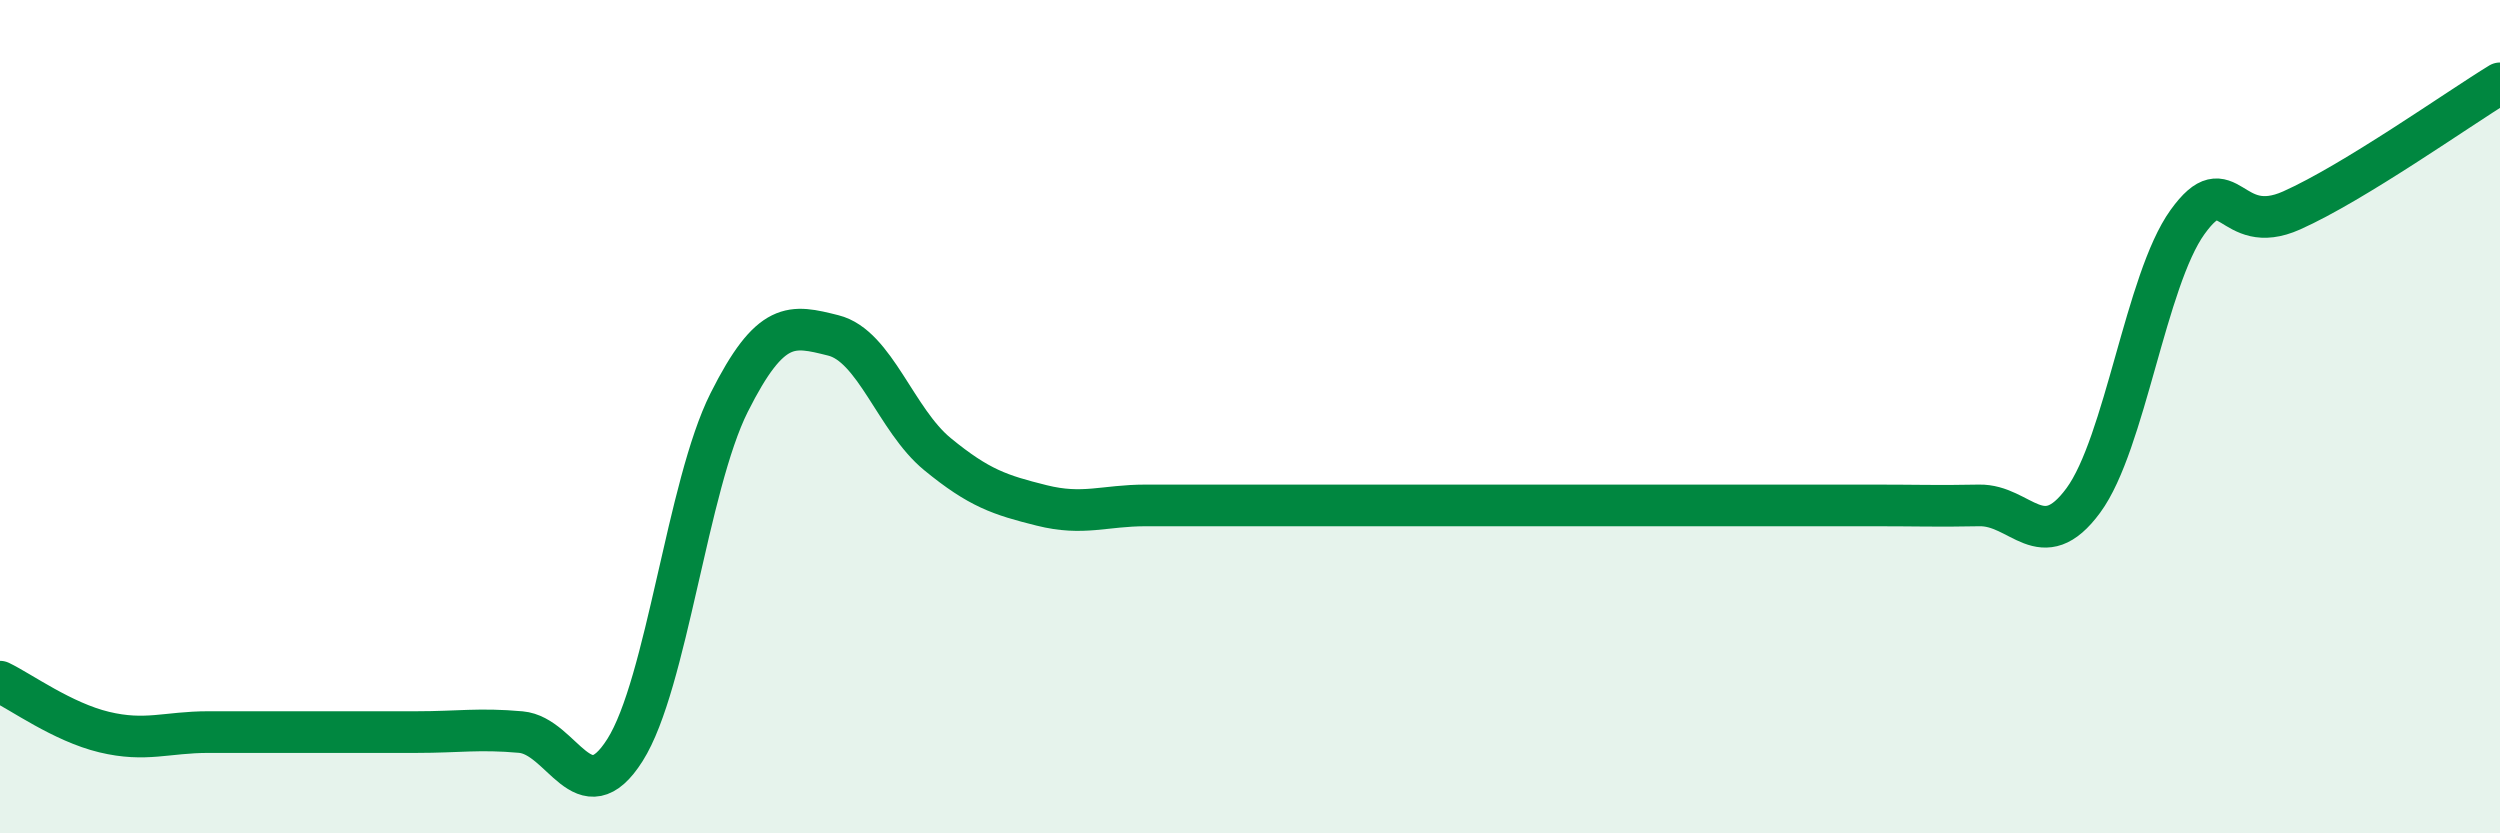
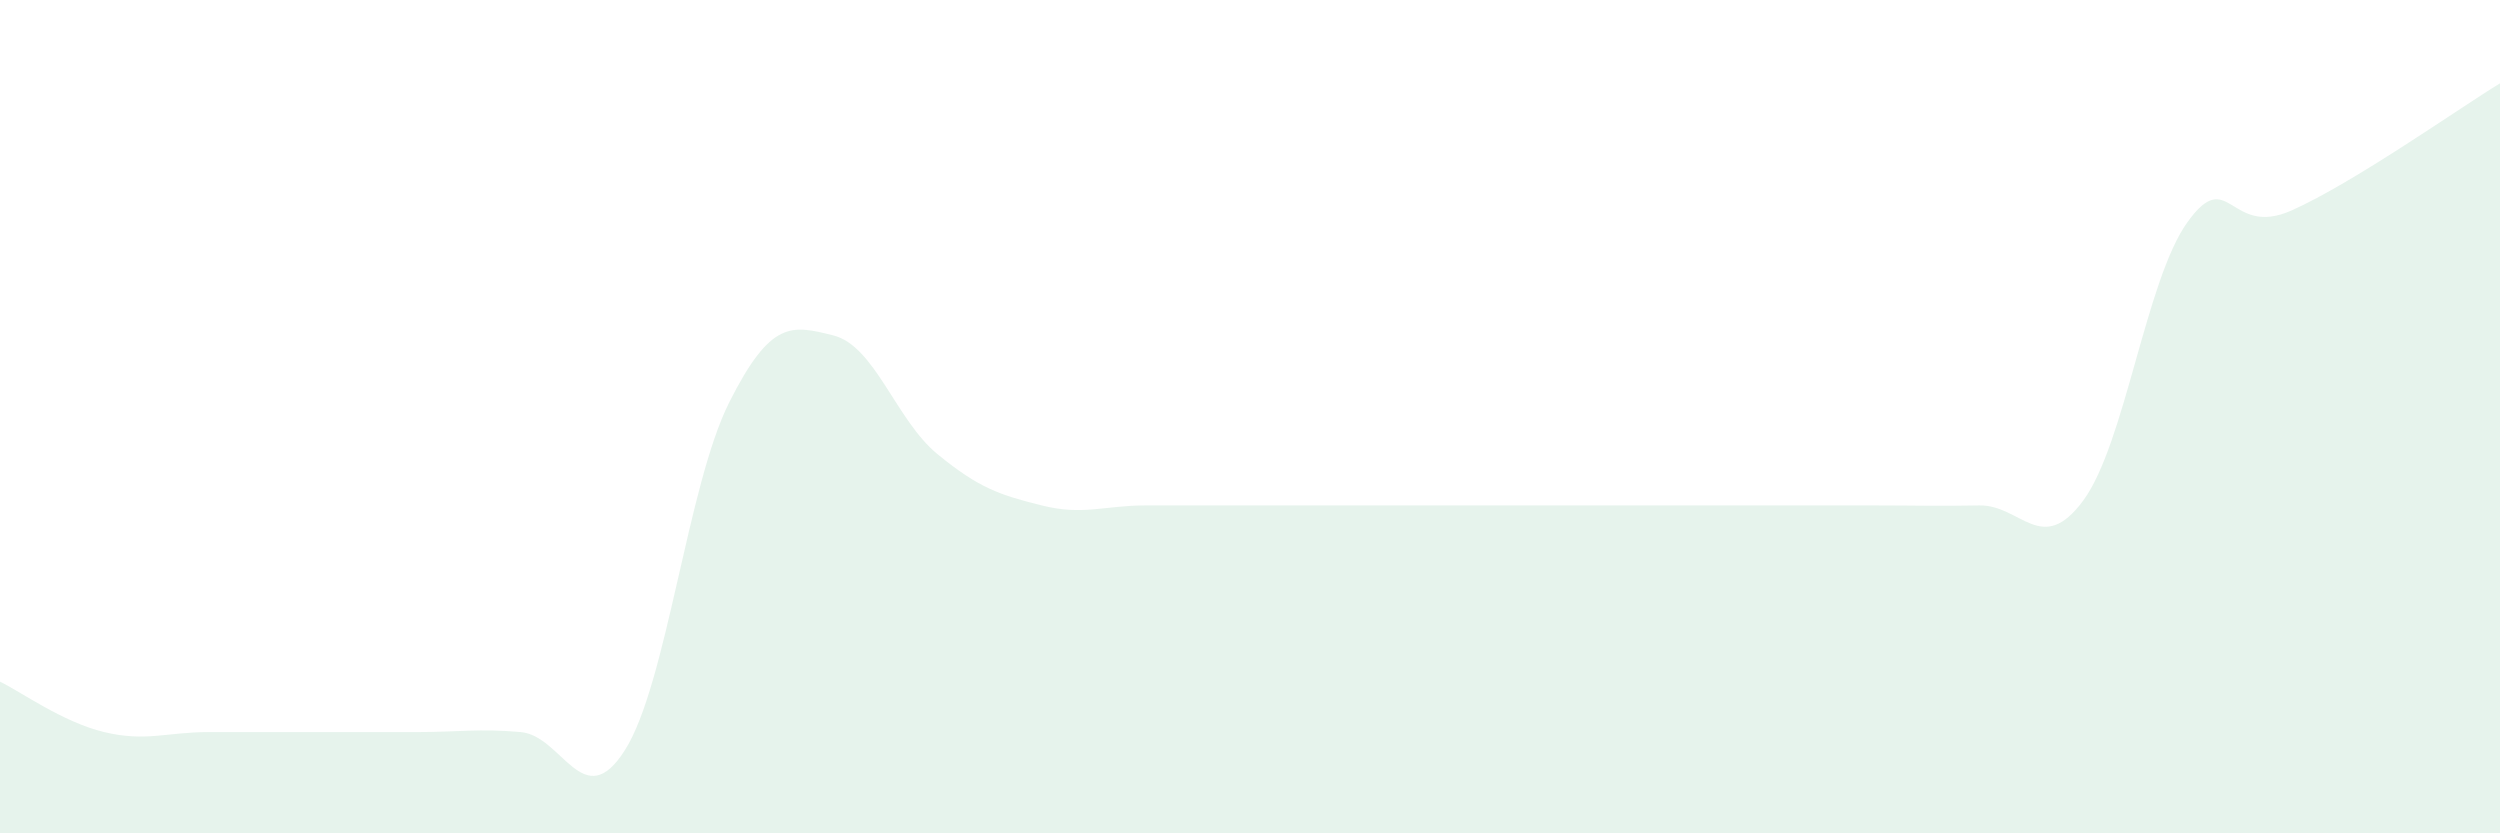
<svg xmlns="http://www.w3.org/2000/svg" width="60" height="20" viewBox="0 0 60 20">
  <path d="M 0,16.36 C 0.5,16.6 1.5,17.33 2.5,17.57 C 3.5,17.81 4,17.57 5,17.57 C 6,17.57 6.5,17.57 7.5,17.57 C 8.5,17.57 9,17.57 10,17.57 C 11,17.57 11.5,17.48 12.5,17.57 C 13.5,17.66 14,19.58 15,18 C 16,16.42 16.5,11.65 17.5,9.66 C 18.5,7.67 19,7.8 20,8.05 C 21,8.3 21.5,10.08 22.5,10.9 C 23.5,11.72 24,11.88 25,12.13 C 26,12.38 26.5,12.13 27.5,12.13 C 28.5,12.13 29,12.13 30,12.13 C 31,12.13 31.5,12.13 32.5,12.13 C 33.5,12.13 34,12.13 35,12.13 C 36,12.13 36.5,12.13 37.5,12.13 C 38.5,12.13 39,12.13 40,12.13 C 41,12.13 41.5,12.13 42.5,12.13 C 43.5,12.13 44,12.13 45,12.13 C 46,12.13 46.5,12.15 47.5,12.13 C 48.5,12.11 49,13.37 50,12.01 C 51,10.65 51.5,6.72 52.5,5.33 C 53.5,3.94 53.5,5.72 55,5.05 C 56.5,4.38 59,2.61 60,2L60 20L0 20Z" fill="#008740" opacity="0.1" stroke-linecap="round" stroke-linejoin="round" />
-   <path d="M 0,16.36 C 0.5,16.6 1.5,17.33 2.5,17.57 C 3.5,17.81 4,17.57 5,17.57 C 6,17.57 6.5,17.57 7.5,17.57 C 8.5,17.57 9,17.57 10,17.57 C 11,17.57 11.5,17.48 12.5,17.57 C 13.5,17.66 14,19.58 15,18 C 16,16.42 16.5,11.65 17.5,9.66 C 18.5,7.67 19,7.8 20,8.05 C 21,8.3 21.5,10.08 22.5,10.9 C 23.5,11.72 24,11.88 25,12.13 C 26,12.38 26.5,12.13 27.5,12.13 C 28.5,12.13 29,12.13 30,12.13 C 31,12.13 31.5,12.13 32.5,12.13 C 33.5,12.13 34,12.13 35,12.13 C 36,12.13 36.5,12.13 37.5,12.13 C 38.5,12.13 39,12.13 40,12.13 C 41,12.13 41.5,12.13 42.5,12.13 C 43.5,12.13 44,12.13 45,12.13 C 46,12.13 46.5,12.15 47.5,12.13 C 48.5,12.11 49,13.37 50,12.01 C 51,10.65 51.5,6.72 52.5,5.33 C 53.5,3.94 53.5,5.72 55,5.05 C 56.5,4.38 59,2.61 60,2" stroke="#008740" stroke-width="1" fill="none" stroke-linecap="round" stroke-linejoin="round" />
</svg>